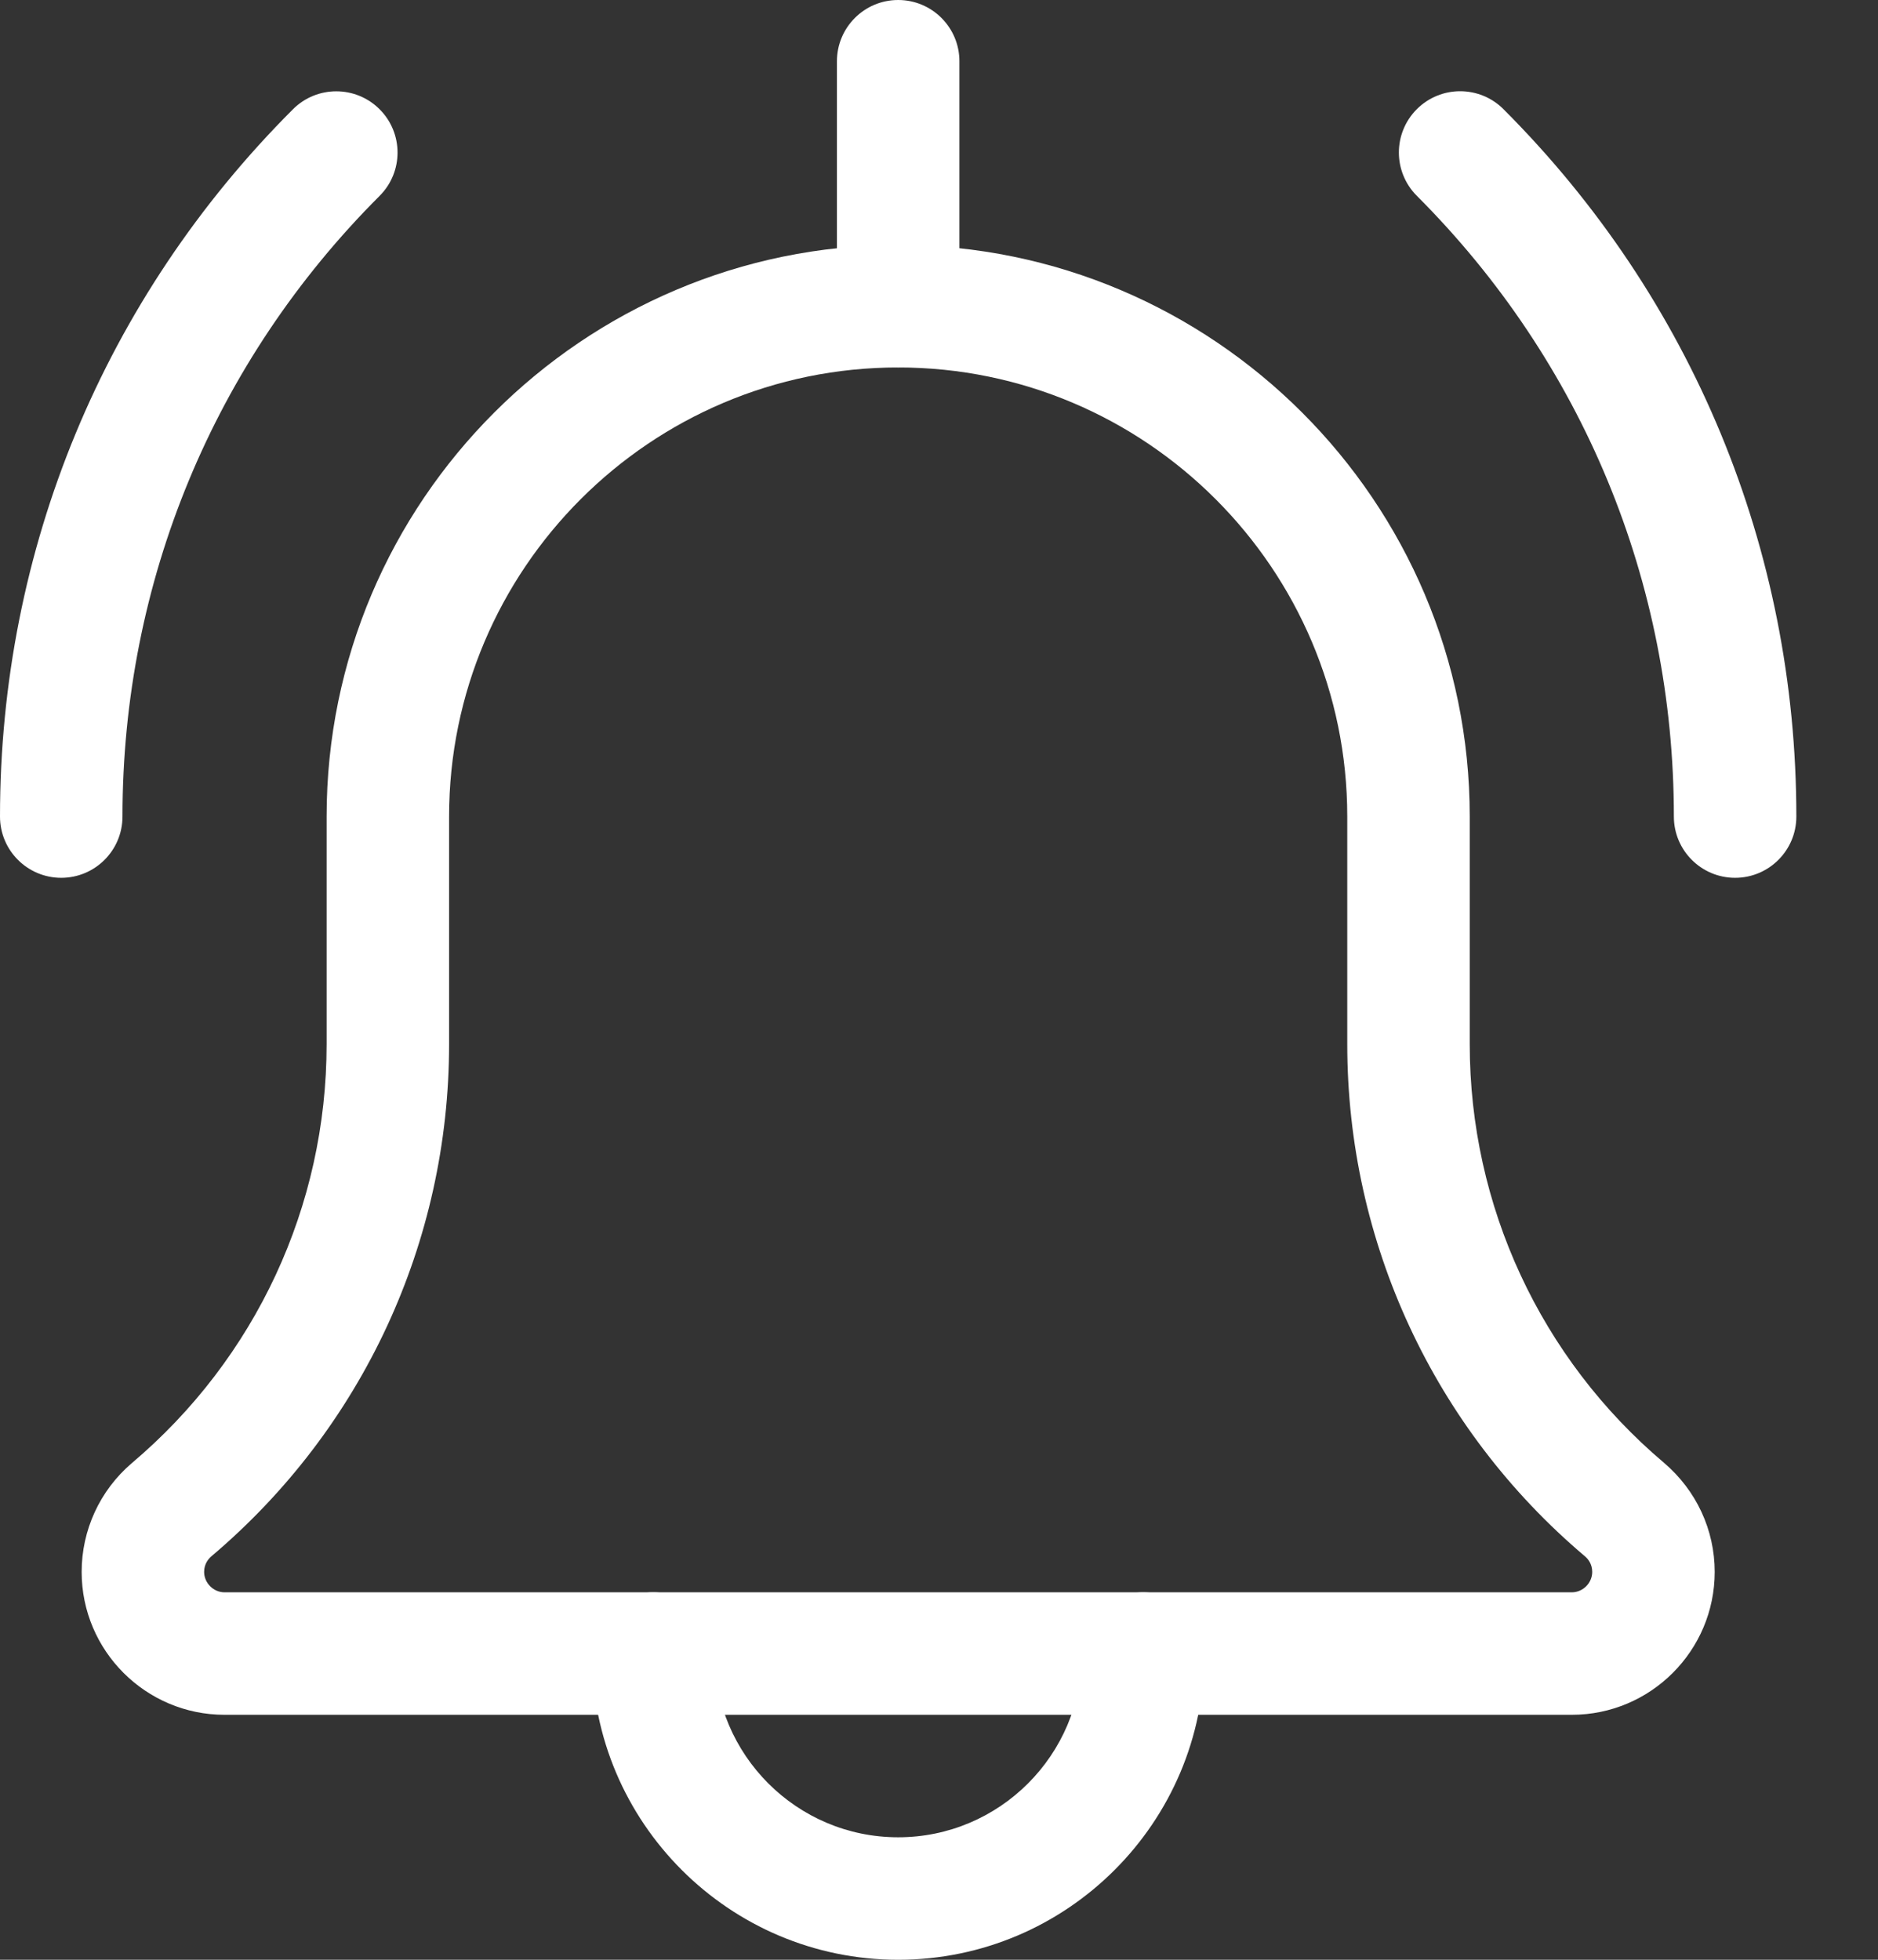
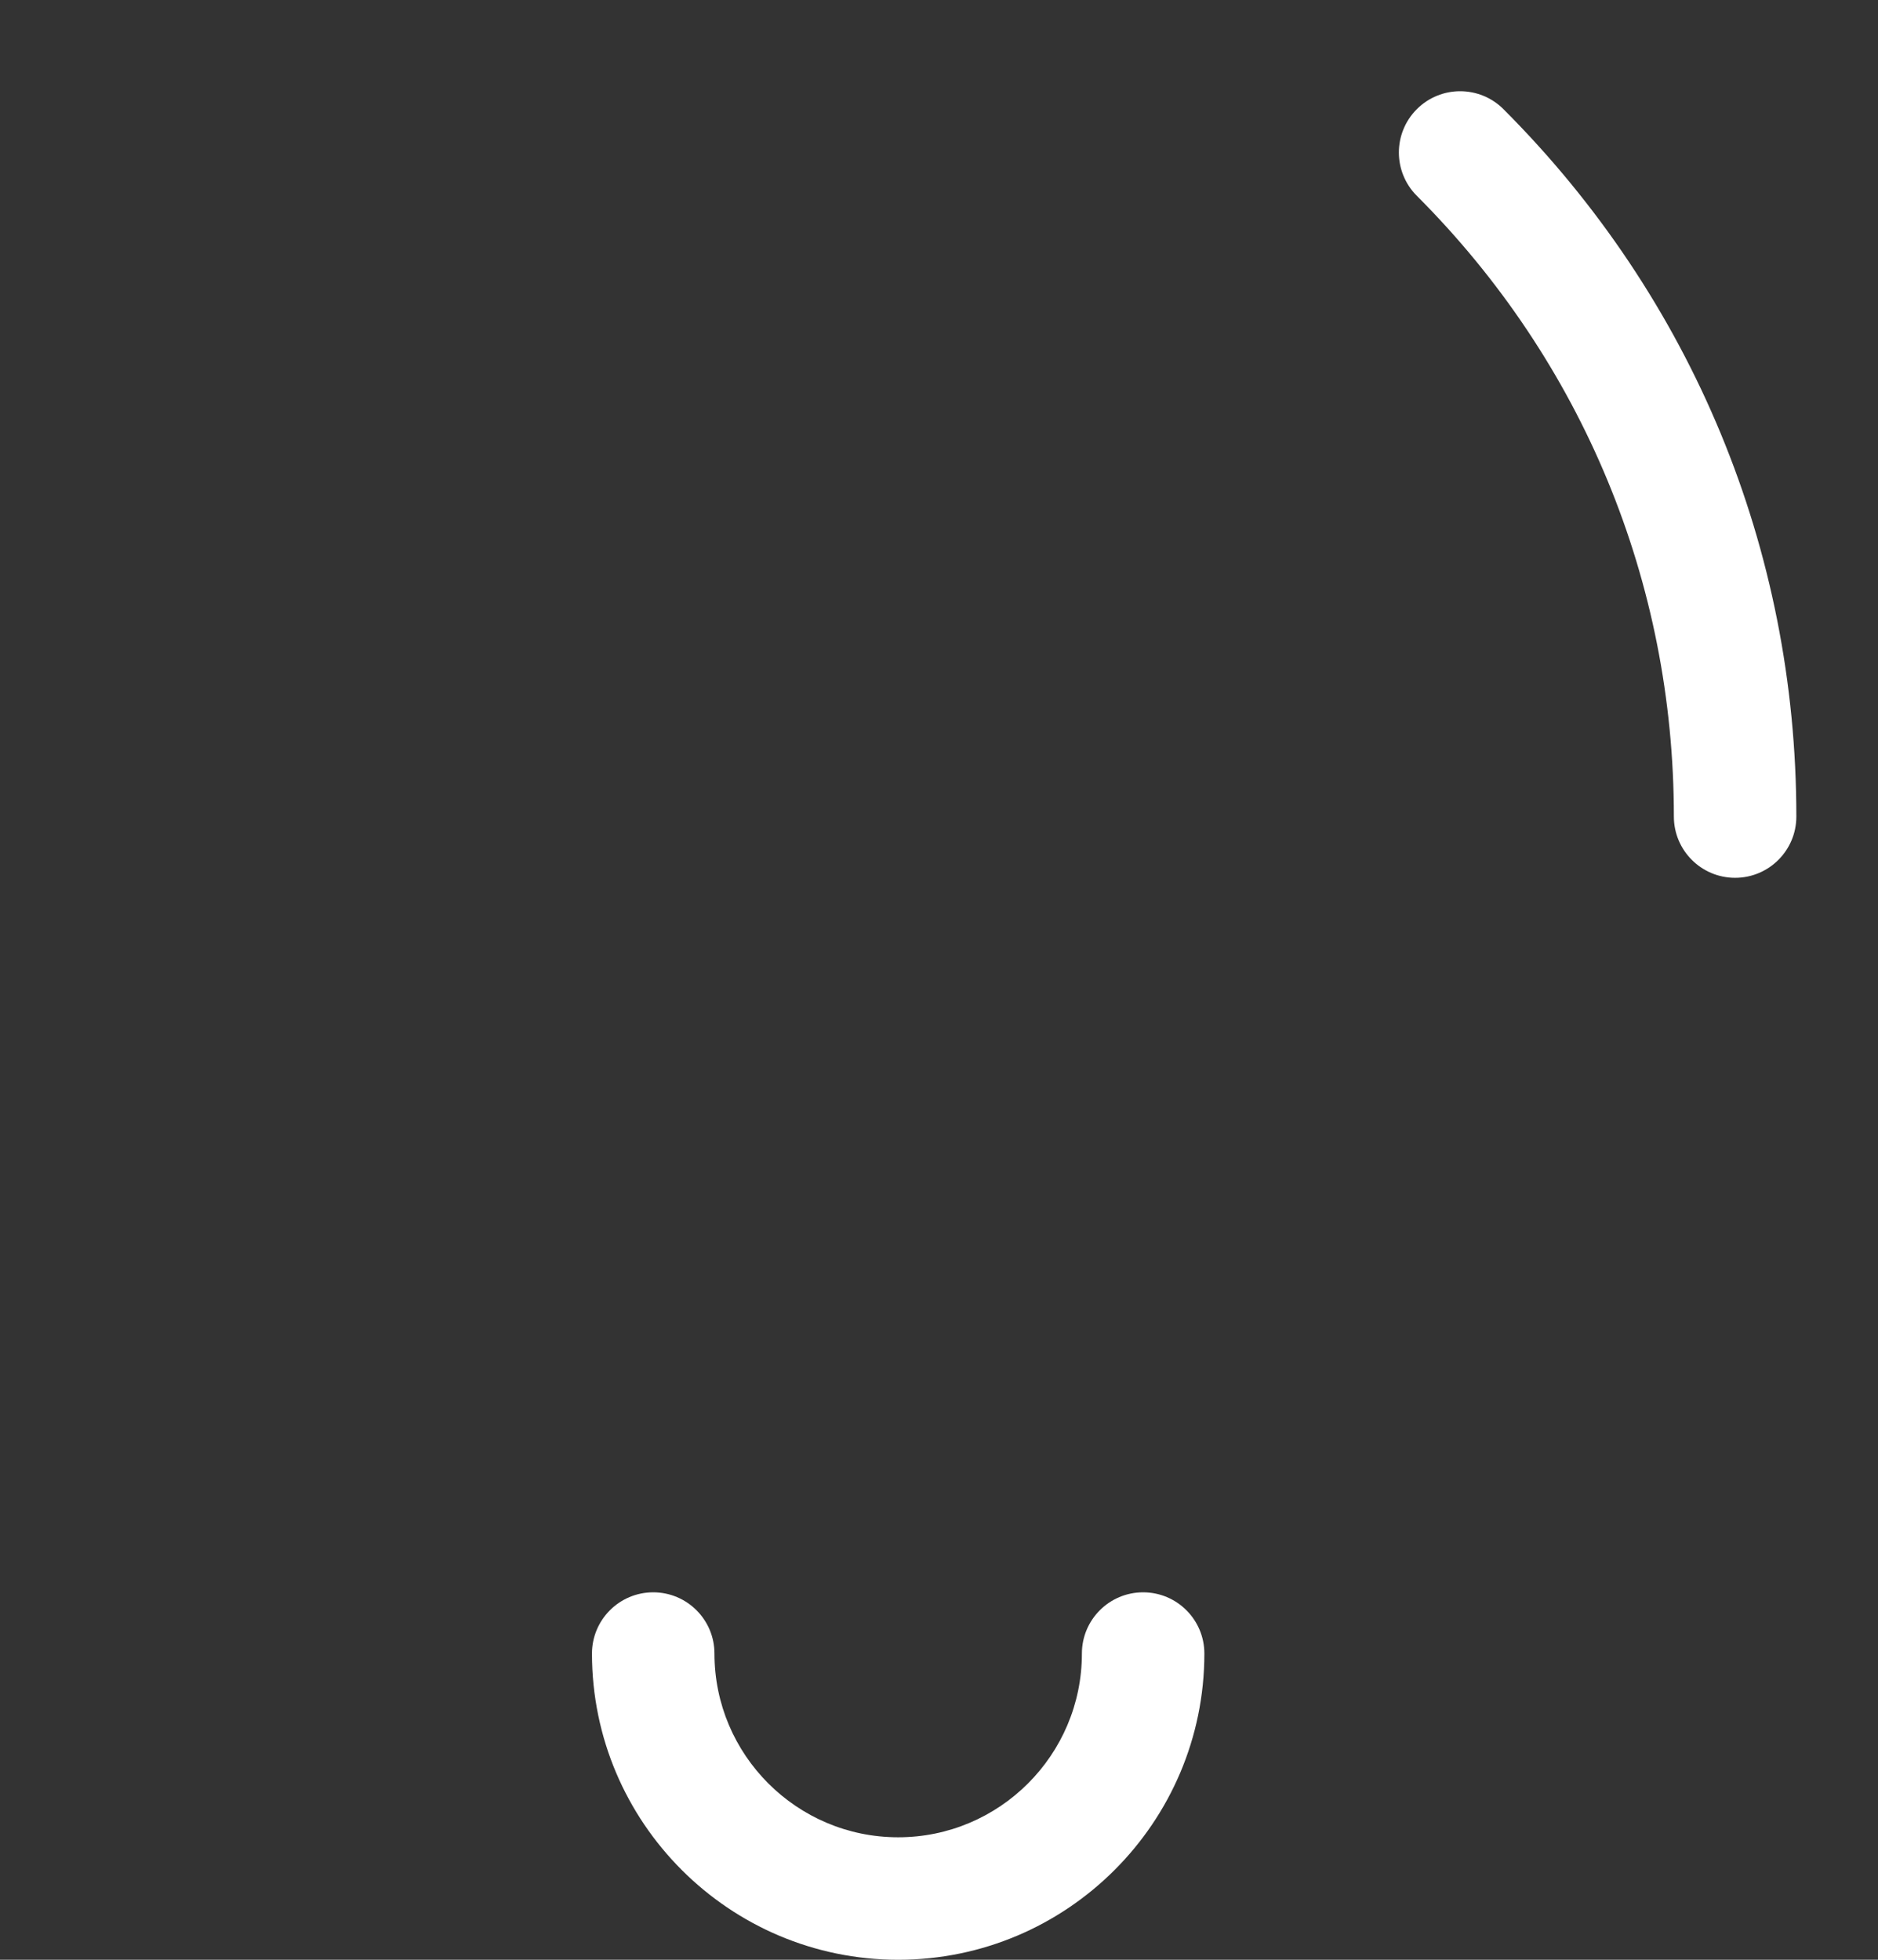
<svg xmlns="http://www.w3.org/2000/svg" width="23px" height="24px" viewBox="0 0 23 24" version="1.1">
  <rect x="0" y="0" width="23" height="24" fill="#333333" stroke="none" />
  <title>Icon_Notification</title>
  <g id="STYLE-GUIDE" stroke="none" stroke-width="1" fill="none" fill-rule="evenodd">
    <g id="Icons" transform="translate(-1061, -1371)" fill="#FFFFFF" fill-rule="nonzero">
      <g id="Blocks" transform="translate(100, 273)">
        <g id="Row" transform="translate(0, 1060)">
          <g id="Icons" transform="translate(320, 0)">
            <g id="Icon" transform="translate(576, 0)">
              <g id="Icon_Notification" transform="translate(65, 38)">
                <path d="M21.25,10.75 C20.836,10.75 20.5,10.414 20.5,10 C20.5,7.128 19.382,4.429 17.352,2.398 C17.059,2.105 17.059,1.63 17.352,1.337 C17.645,1.044 18.12,1.044 18.413,1.337 C20.726,3.651 22,6.728 22,10 C22,10.414 21.664,10.75 21.25,10.75 L21.25,10.75 Z" id="Path" />
-                 <path d="M0.75,10.75 C0.336,10.75 0,10.414 0,10 C0,6.728 1.274,3.651 3.588,1.338 C3.881,1.045 4.356,1.045 4.649,1.338 C4.942,1.631 4.942,2.106 4.649,2.399 C2.618,4.429 1.5,7.128 1.5,10 C1.5,10.414 1.164,10.75 0.75,10.75 Z" id="Path" />
                <path d="M11,24 C8.932,24 7.25,22.318 7.25,20.25 C7.25,19.836 7.586,19.5 8,19.5 C8.414,19.5 8.75,19.836 8.75,20.25 C8.75,21.491 9.759,22.5 11,22.5 C12.241,22.5 13.25,21.491 13.25,20.25 C13.25,19.836 13.586,19.5 14,19.5 C14.414,19.5 14.75,19.836 14.75,20.25 C14.75,22.318 13.068,24 11,24 L11,24 Z" id="Path" />
-                 <path d="M19.25,21 L2.75,21 C1.785,21 1,20.215 1,19.25 C1,18.738 1.223,18.253 1.612,17.92 C3.133,16.635 4,14.767 4,12.788 L4,10 C4,6.14 7.14,3 11,3 C14.86,3 18,6.14 18,10 L18,12.788 C18,14.767 18.867,16.635 20.378,17.913 C20.777,18.253 21,18.738 21,19.25 C21,20.215 20.215,21 19.25,21 Z M11,4.5 C7.967,4.5 5.5,6.967 5.5,10 L5.5,12.788 C5.5,15.209 4.439,17.495 2.59,19.058 C2.555,19.088 2.5,19.15 2.5,19.25 C2.5,19.386 2.614,19.5 2.75,19.5 L19.25,19.5 C19.386,19.5 19.5,19.386 19.5,19.25 C19.5,19.15 19.445,19.088 19.412,19.06 C17.561,17.495 16.5,15.209 16.5,12.788 L16.5,10 C16.5,6.967 14.033,4.5 11,4.5 Z" id="Shape" />
-                 <path d="M11,4.5 C10.586,4.5 10.25,4.164 10.25,3.75 L10.25,0.75 C10.25,0.336 10.586,0 11,0 C11.414,0 11.75,0.336 11.75,0.75 L11.75,3.75 C11.75,4.164 11.414,4.5 11,4.5 Z" id="Path" />
              </g>
            </g>
          </g>
        </g>
      </g>
    </g>
  </g>
</svg>